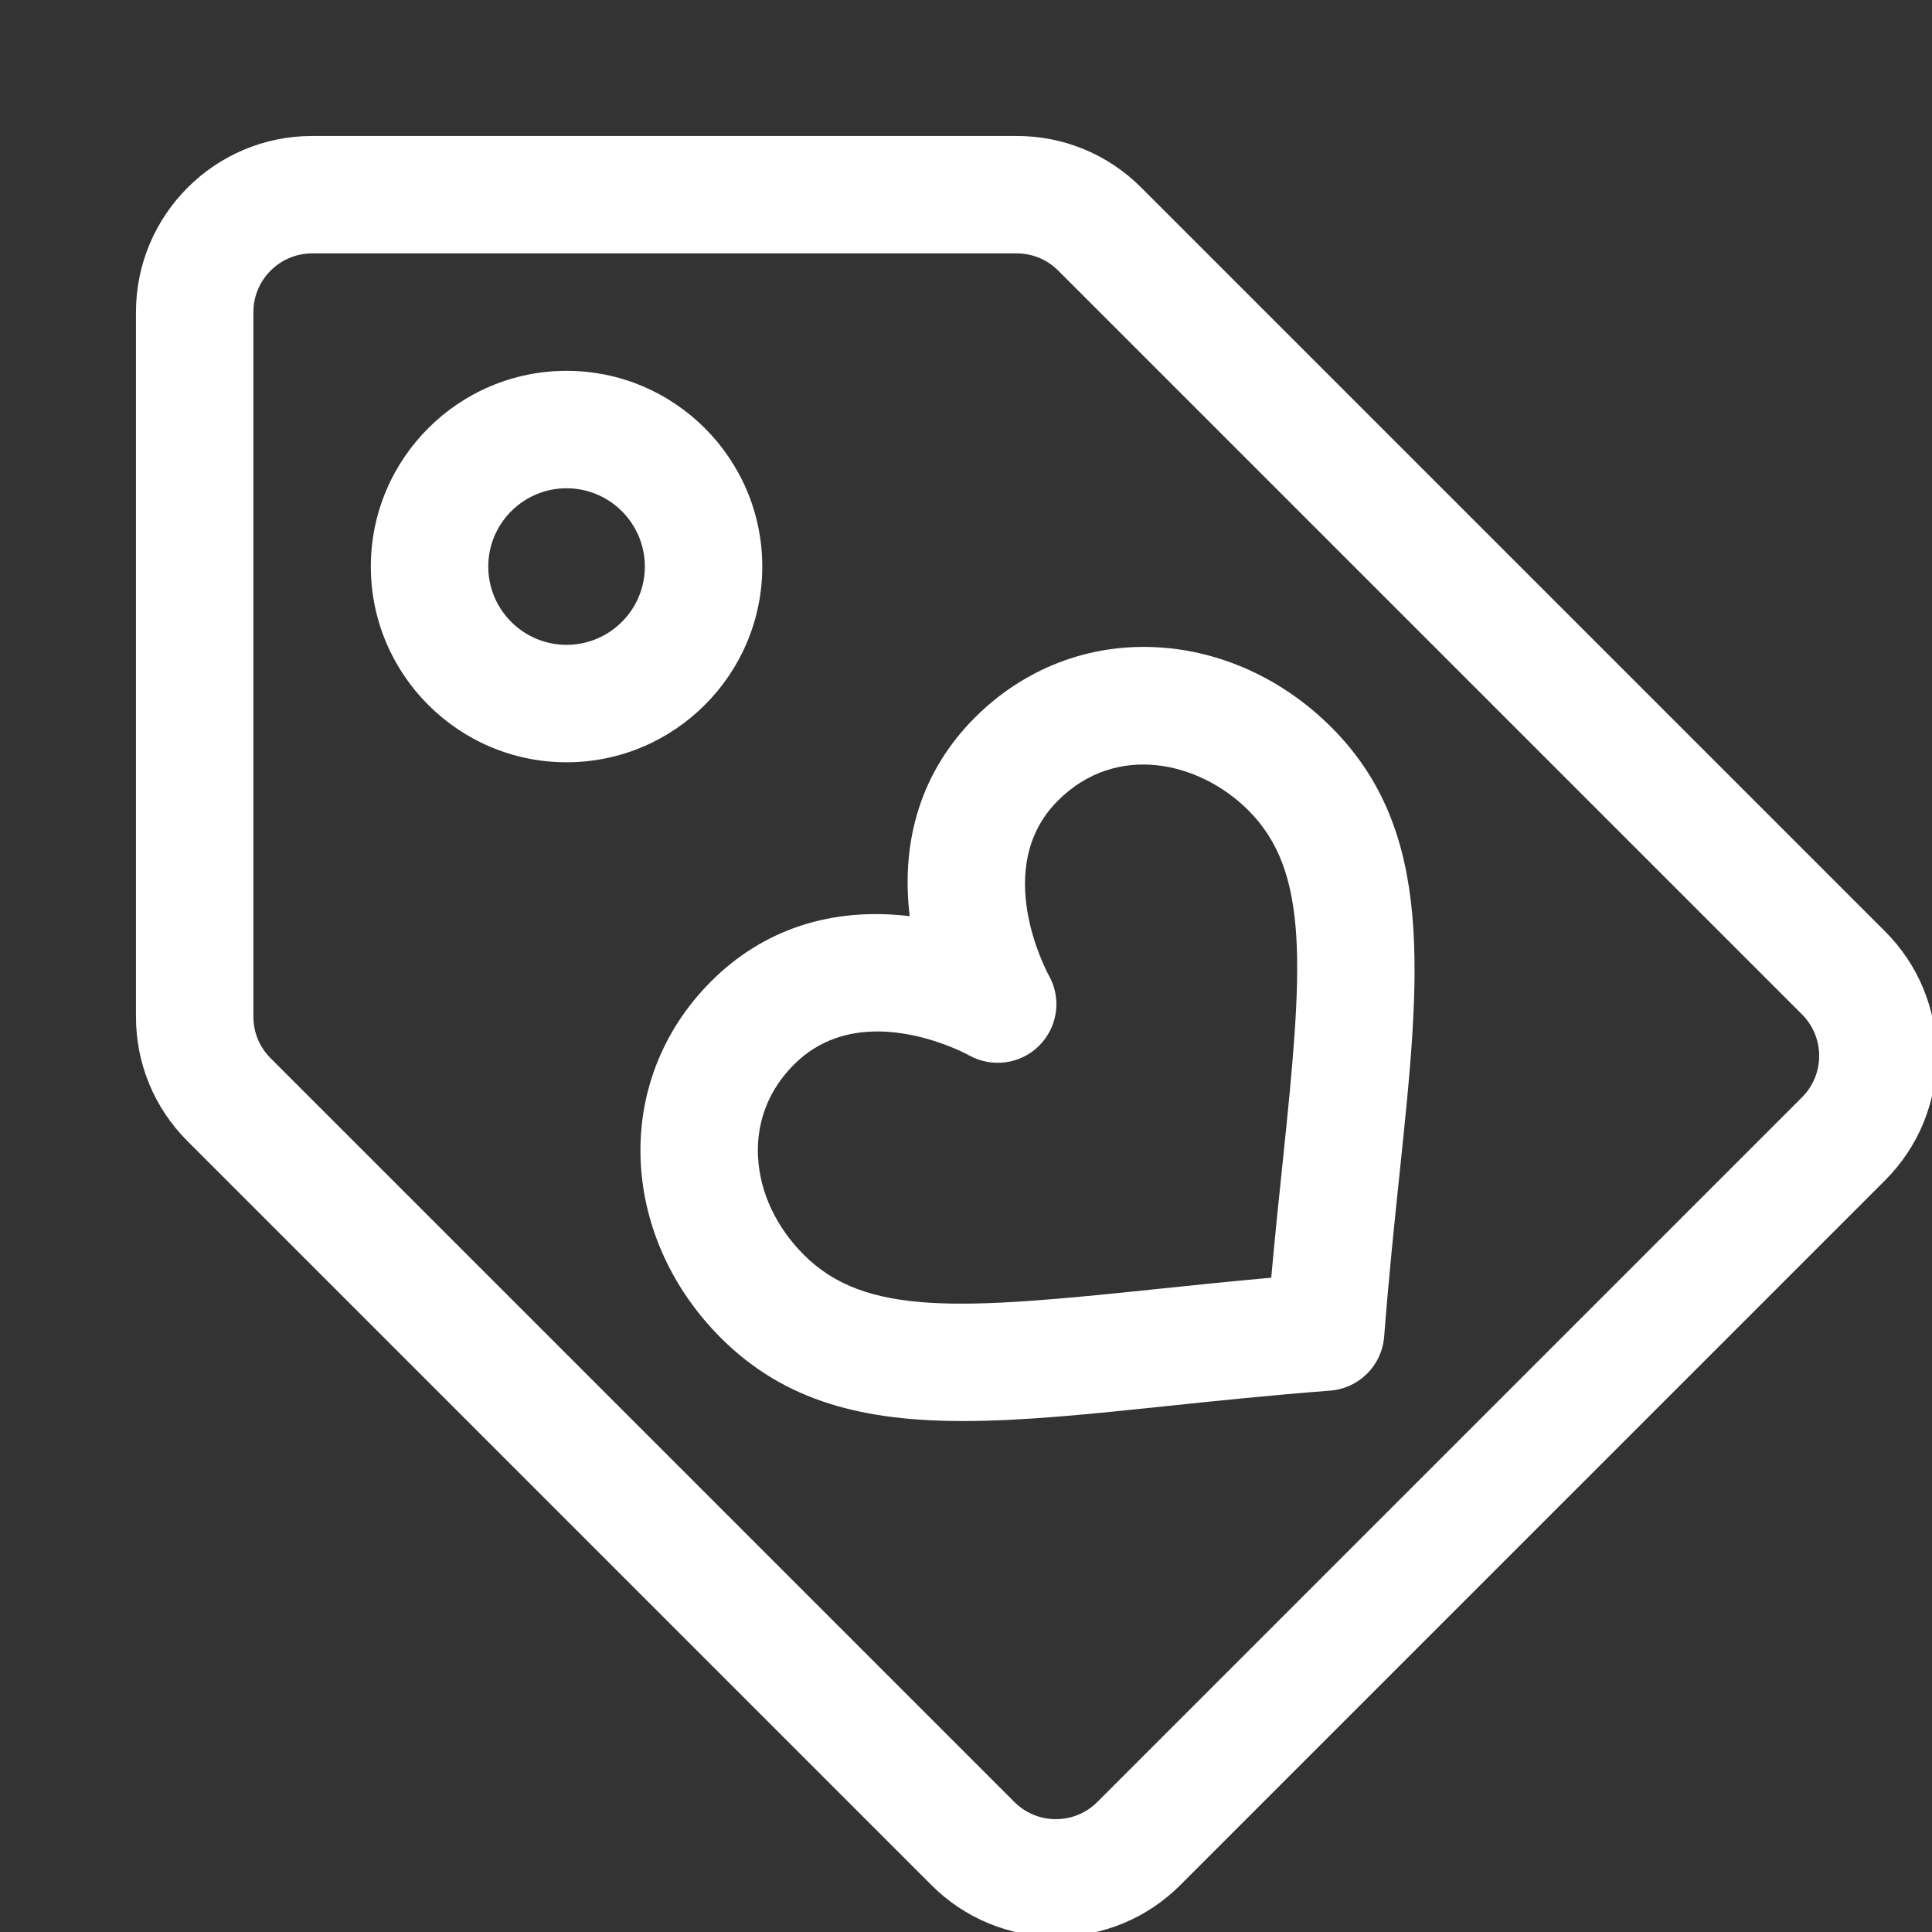
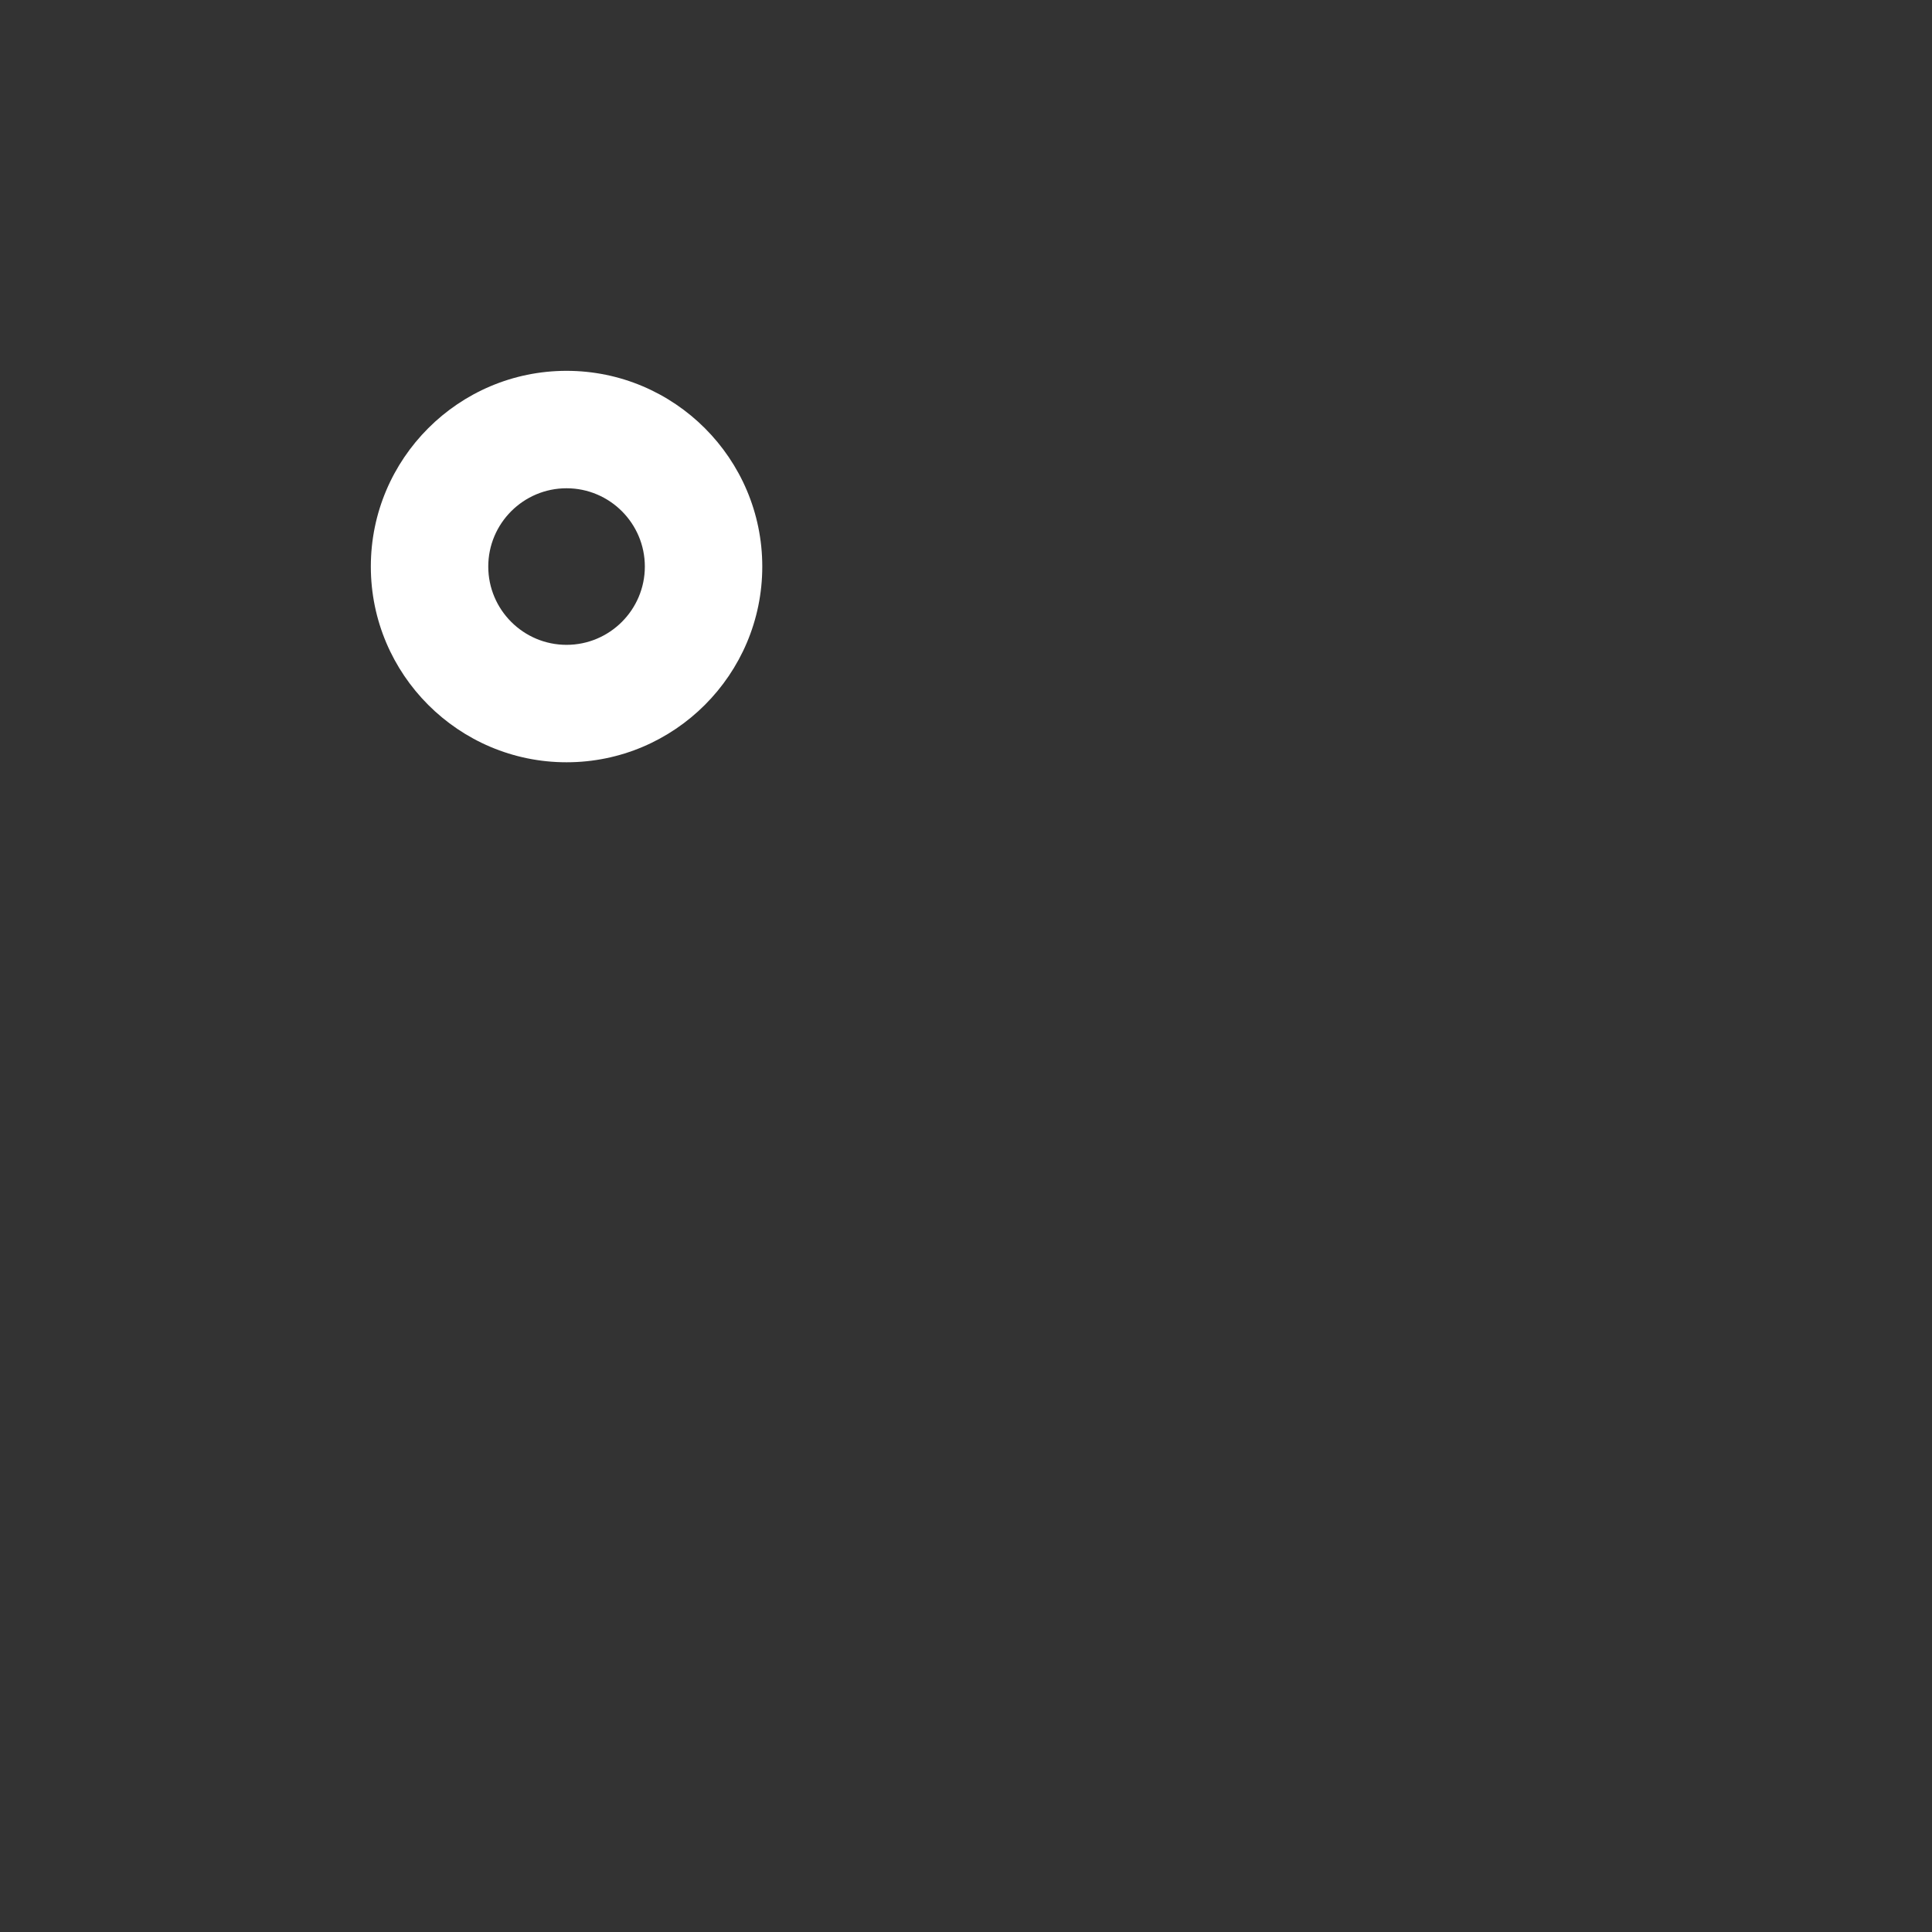
<svg xmlns="http://www.w3.org/2000/svg" version="1.1" id="Layer_1" x="0px" y="0px" viewBox="0 0 512 512" style="enable-background:new 0 0 512 512;" xml:space="preserve" width="512px" height="512px" class="">
  <rect x="0" y="0" width="512" height="512" fill="#333333" stroke="none" />
  <g transform="matrix(0.932 0 0 0.932 36.033 36.033)">
    <g>
      <g>
-         <path d="M497.327,226.151L285.854,14.678C276.398,5.212,263.818,0,250.435,0H50.087C22.469,0,0,22.469,0,50.087v200.348    c0,13.383,5.214,25.963,14.673,35.414l211.473,211.474c9.458,9.465,22.036,14.678,35.419,14.678    c13.383,0,25.962-5.212,35.414-14.673l200.346-200.344c9.463-9.46,14.675-22.037,14.675-35.417    C512,248.185,506.788,235.608,497.327,226.151z M473.716,273.368L273.363,473.721c-3.149,3.151-7.339,4.887-11.798,4.887    c-4.459,0-8.649-1.736-11.803-4.893L38.279,262.233c-3.151-3.149-4.887-7.339-4.887-11.798V50.087    c0-9.206,7.49-16.696,16.696-16.696h200.348c4.459,0,8.649,1.736,11.803,4.893l211.481,211.48    c3.153,3.152,4.891,7.343,4.891,11.801C478.609,266.023,476.871,270.214,473.716,273.368z" data-original="#000000" class="active-path" data-old_color="#000000" fill="#FFFFFF" />
-       </g>
+         </g>
    </g>
    <g>
      <g>
-         <path d="M339.913,168.141c-13.709-13.709-31.348-21.792-49.667-22.76c-19.427-1.031-37.783,6.077-51.705,19.999    c-14.825,14.825-21.197,34.287-18.536,56.465c-22.176-2.66-41.641,3.712-56.465,18.536c-13.923,13.922-21.025,32.285-20,51.705    c0.967,18.32,9.051,35.959,22.76,49.668c18.322,18.322,40.94,23.651,68.922,23.651c17.163,0,36.344-2.006,57.787-4.247    c13.894-1.453,29.644-3.099,46.543-4.399c8.211-0.632,14.734-7.156,15.367-15.367c1.3-16.898,2.946-32.647,4.399-46.54    C365.214,238.452,369.475,197.701,339.913,168.141z M326.106,291.381c-1.064,10.175-2.231,21.33-3.299,33.269    c-11.942,1.069-23.096,2.234-33.272,3.298c-54.92,5.742-82.097,7.724-99.626-9.805c-7.867-7.868-12.494-17.747-13.026-27.818    c-0.367-6.962,1.115-17.182,10.267-26.332c7.109-7.109,15.661-9.364,23.658-9.364c13.385,0,25.21,6.324,26.065,6.792    c6.513,3.624,14.668,2.53,19.943-2.746c5.295-5.294,6.438-13.427,2.767-19.952c-0.681-1.244-16.481-30.681,2.568-49.73    c16.688-16.691,40.357-11.035,54.151,2.759C333.831,209.28,331.849,236.458,326.106,291.381z" data-original="#000000" class="active-path" data-old_color="#000000" fill="#FFFFFF" />
-       </g>
+         </g>
    </g>
    <g>
      <g>
        <path d="M122.435,66.783c-30.687,0-55.652,24.966-55.652,55.652c0,30.687,24.966,55.652,55.652,55.652    c30.687,0,55.652-24.966,55.652-55.652C178.087,91.748,153.121,66.783,122.435,66.783z M122.435,144.696    c-12.275,0-22.261-9.986-22.261-22.261c0-12.275,9.986-22.261,22.261-22.261c12.275,0,22.261,9.986,22.261,22.261    C144.696,134.709,134.709,144.696,122.435,144.696z" data-original="#000000" class="active-path" data-old_color="#000000" fill="#FFFFFF" />
      </g>
    </g>
  </g>
</svg>